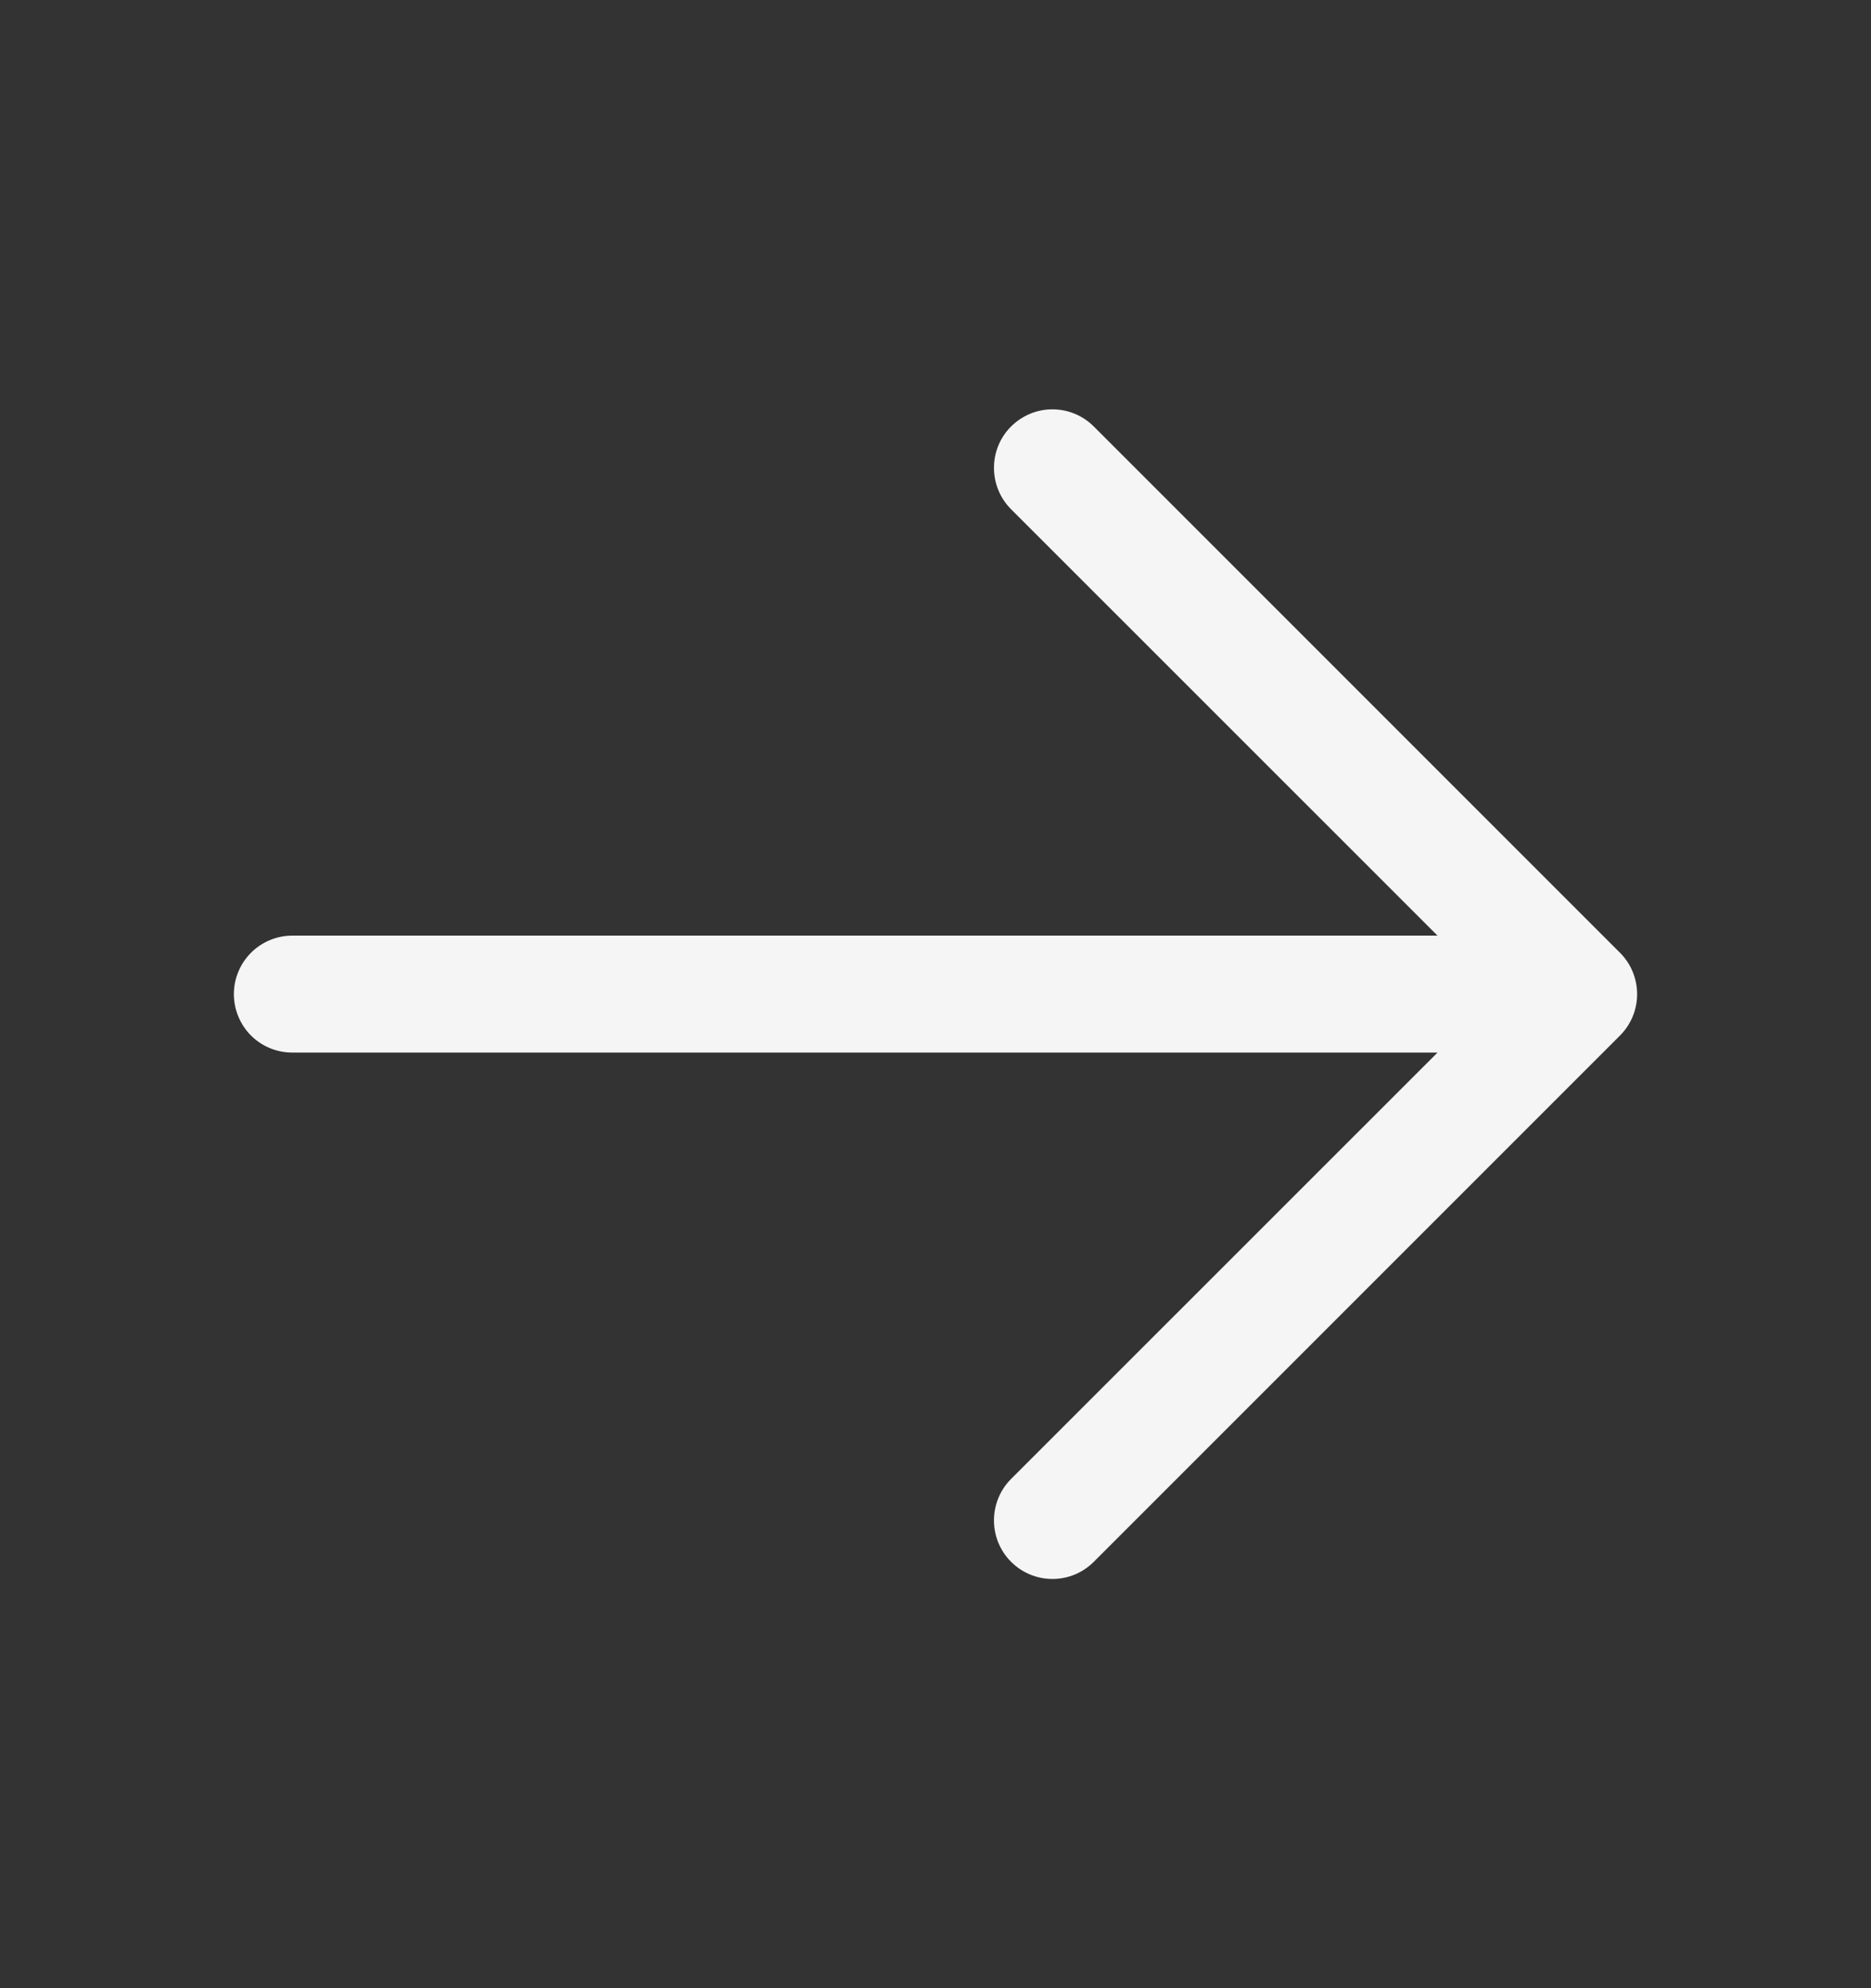
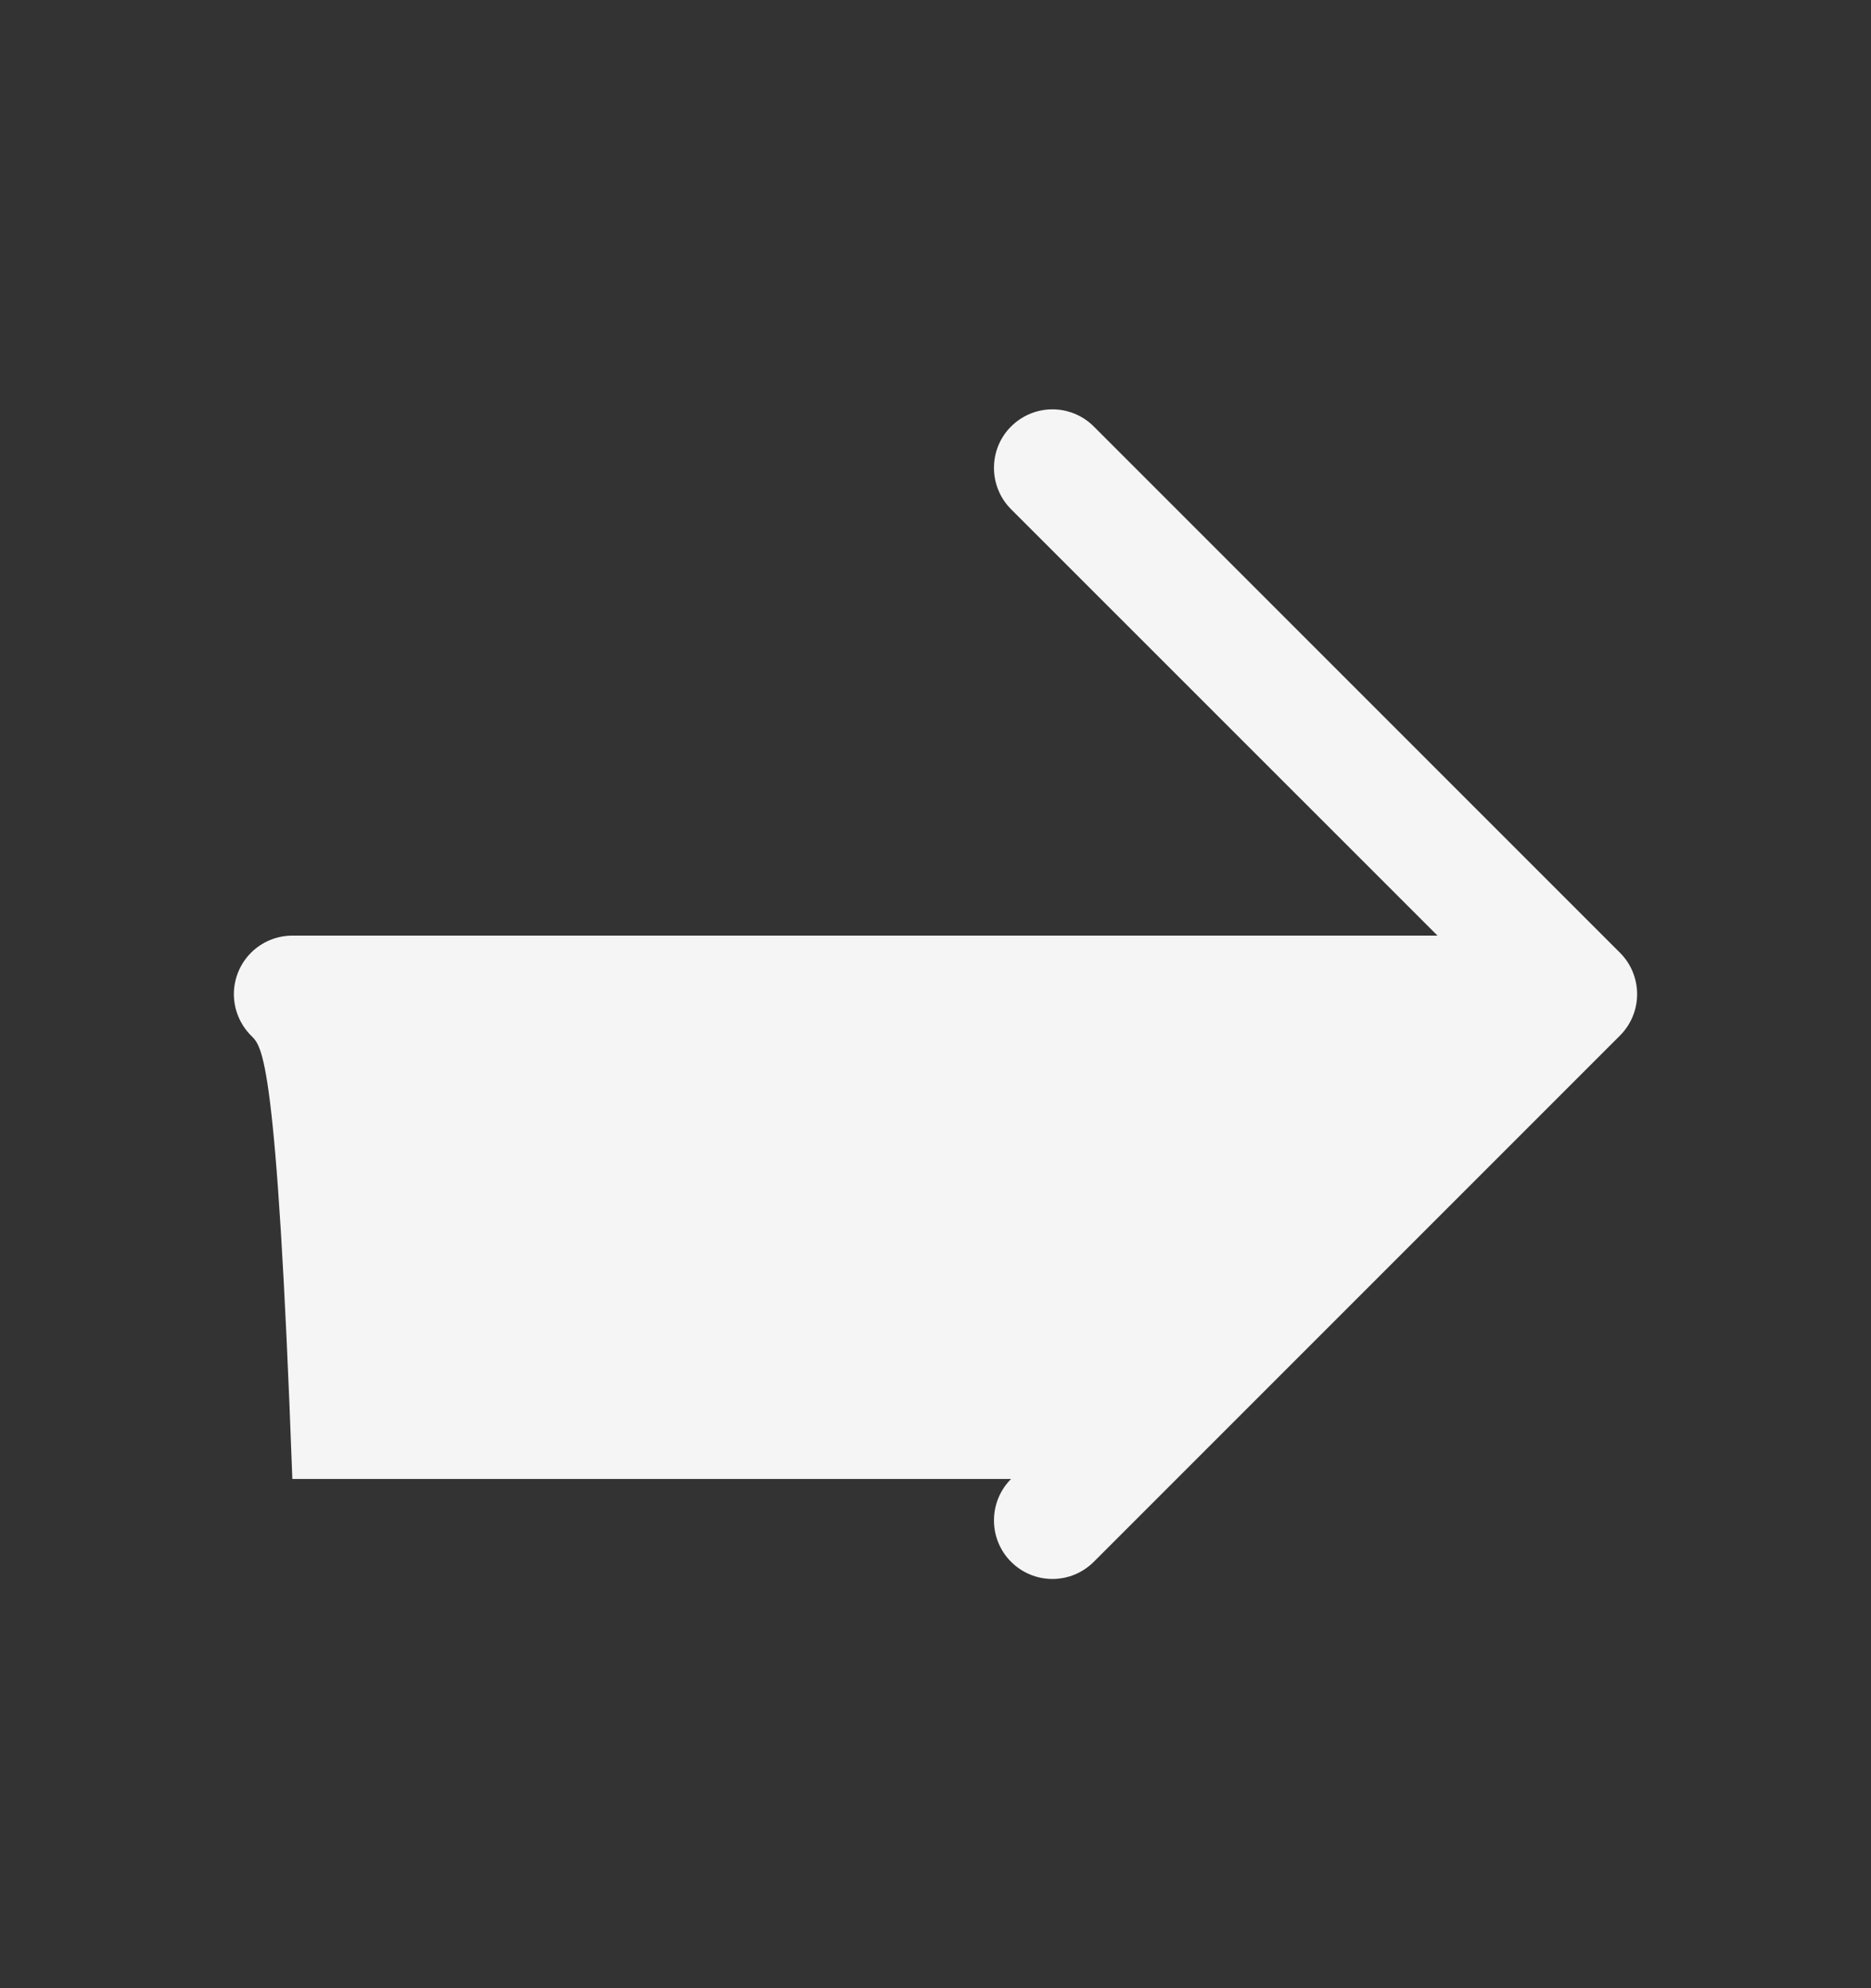
<svg xmlns="http://www.w3.org/2000/svg" width="16" height="17" viewBox="0 0 16 17" fill="none">
  <rect x="0" y="0" width="16" height="17" fill="#333333" stroke="none" />
-   <path d="M13.854 8.854L9.354 13.354C9.26 13.448 9.133 13.501 9 13.501C8.867 13.501 8.74 13.448 8.646 13.354C8.552 13.26 8.5 13.133 8.5 13C8.5 12.868 8.552 12.74 8.646 12.646L12.293 9H2.5C2.367 9 2.24 8.948 2.146 8.854C2.053 8.76 2 8.633 2 8.5C2 8.368 2.053 8.24 2.146 8.147C2.24 8.053 2.367 8 2.5 8H12.293L8.646 4.354C8.552 4.26 8.5 4.133 8.5 4C8.5 3.868 8.552 3.74 8.646 3.647C8.74 3.553 8.867 3.5 9 3.5C9.133 3.5 9.26 3.553 9.354 3.647L13.854 8.147C13.9 8.193 13.937 8.248 13.962 8.309C13.987 8.37 14 8.435 14 8.5C14 8.566 13.987 8.631 13.962 8.692C13.937 8.752 13.9 8.808 13.854 8.854Z" fill="#F5F5F5" />
+   <path d="M13.854 8.854L9.354 13.354C9.26 13.448 9.133 13.501 9 13.501C8.867 13.501 8.74 13.448 8.646 13.354C8.552 13.26 8.5 13.133 8.5 13C8.5 12.868 8.552 12.74 8.646 12.646H2.5C2.367 9 2.24 8.948 2.146 8.854C2.053 8.76 2 8.633 2 8.5C2 8.368 2.053 8.24 2.146 8.147C2.24 8.053 2.367 8 2.5 8H12.293L8.646 4.354C8.552 4.26 8.5 4.133 8.5 4C8.5 3.868 8.552 3.74 8.646 3.647C8.74 3.553 8.867 3.5 9 3.5C9.133 3.5 9.26 3.553 9.354 3.647L13.854 8.147C13.9 8.193 13.937 8.248 13.962 8.309C13.987 8.37 14 8.435 14 8.5C14 8.566 13.987 8.631 13.962 8.692C13.937 8.752 13.9 8.808 13.854 8.854Z" fill="#F5F5F5" />
</svg>